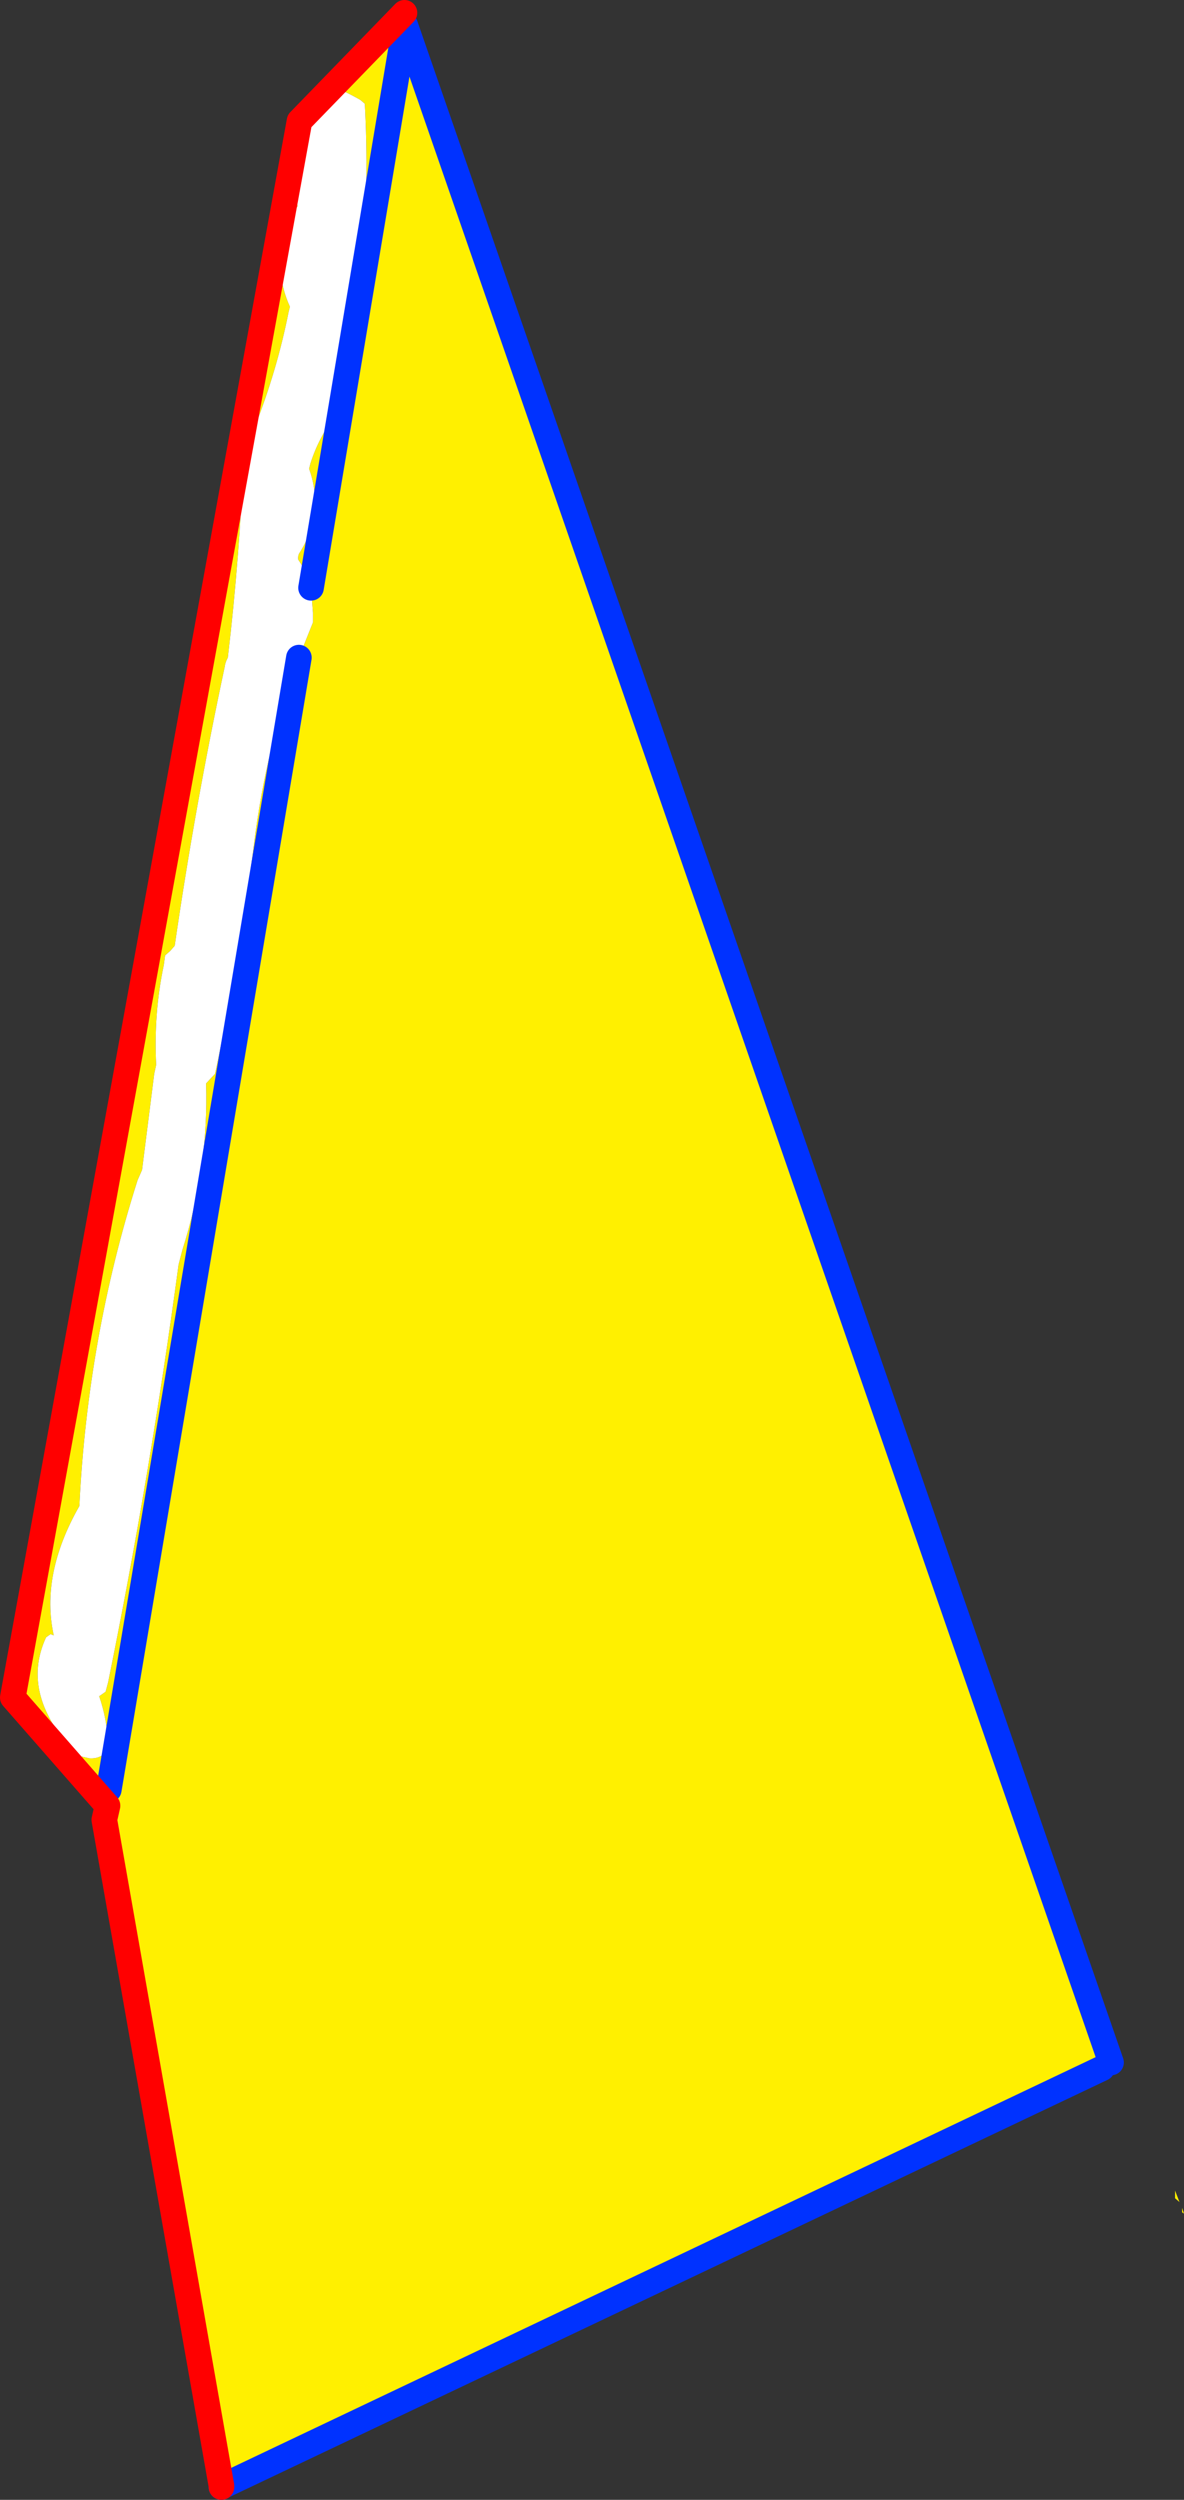
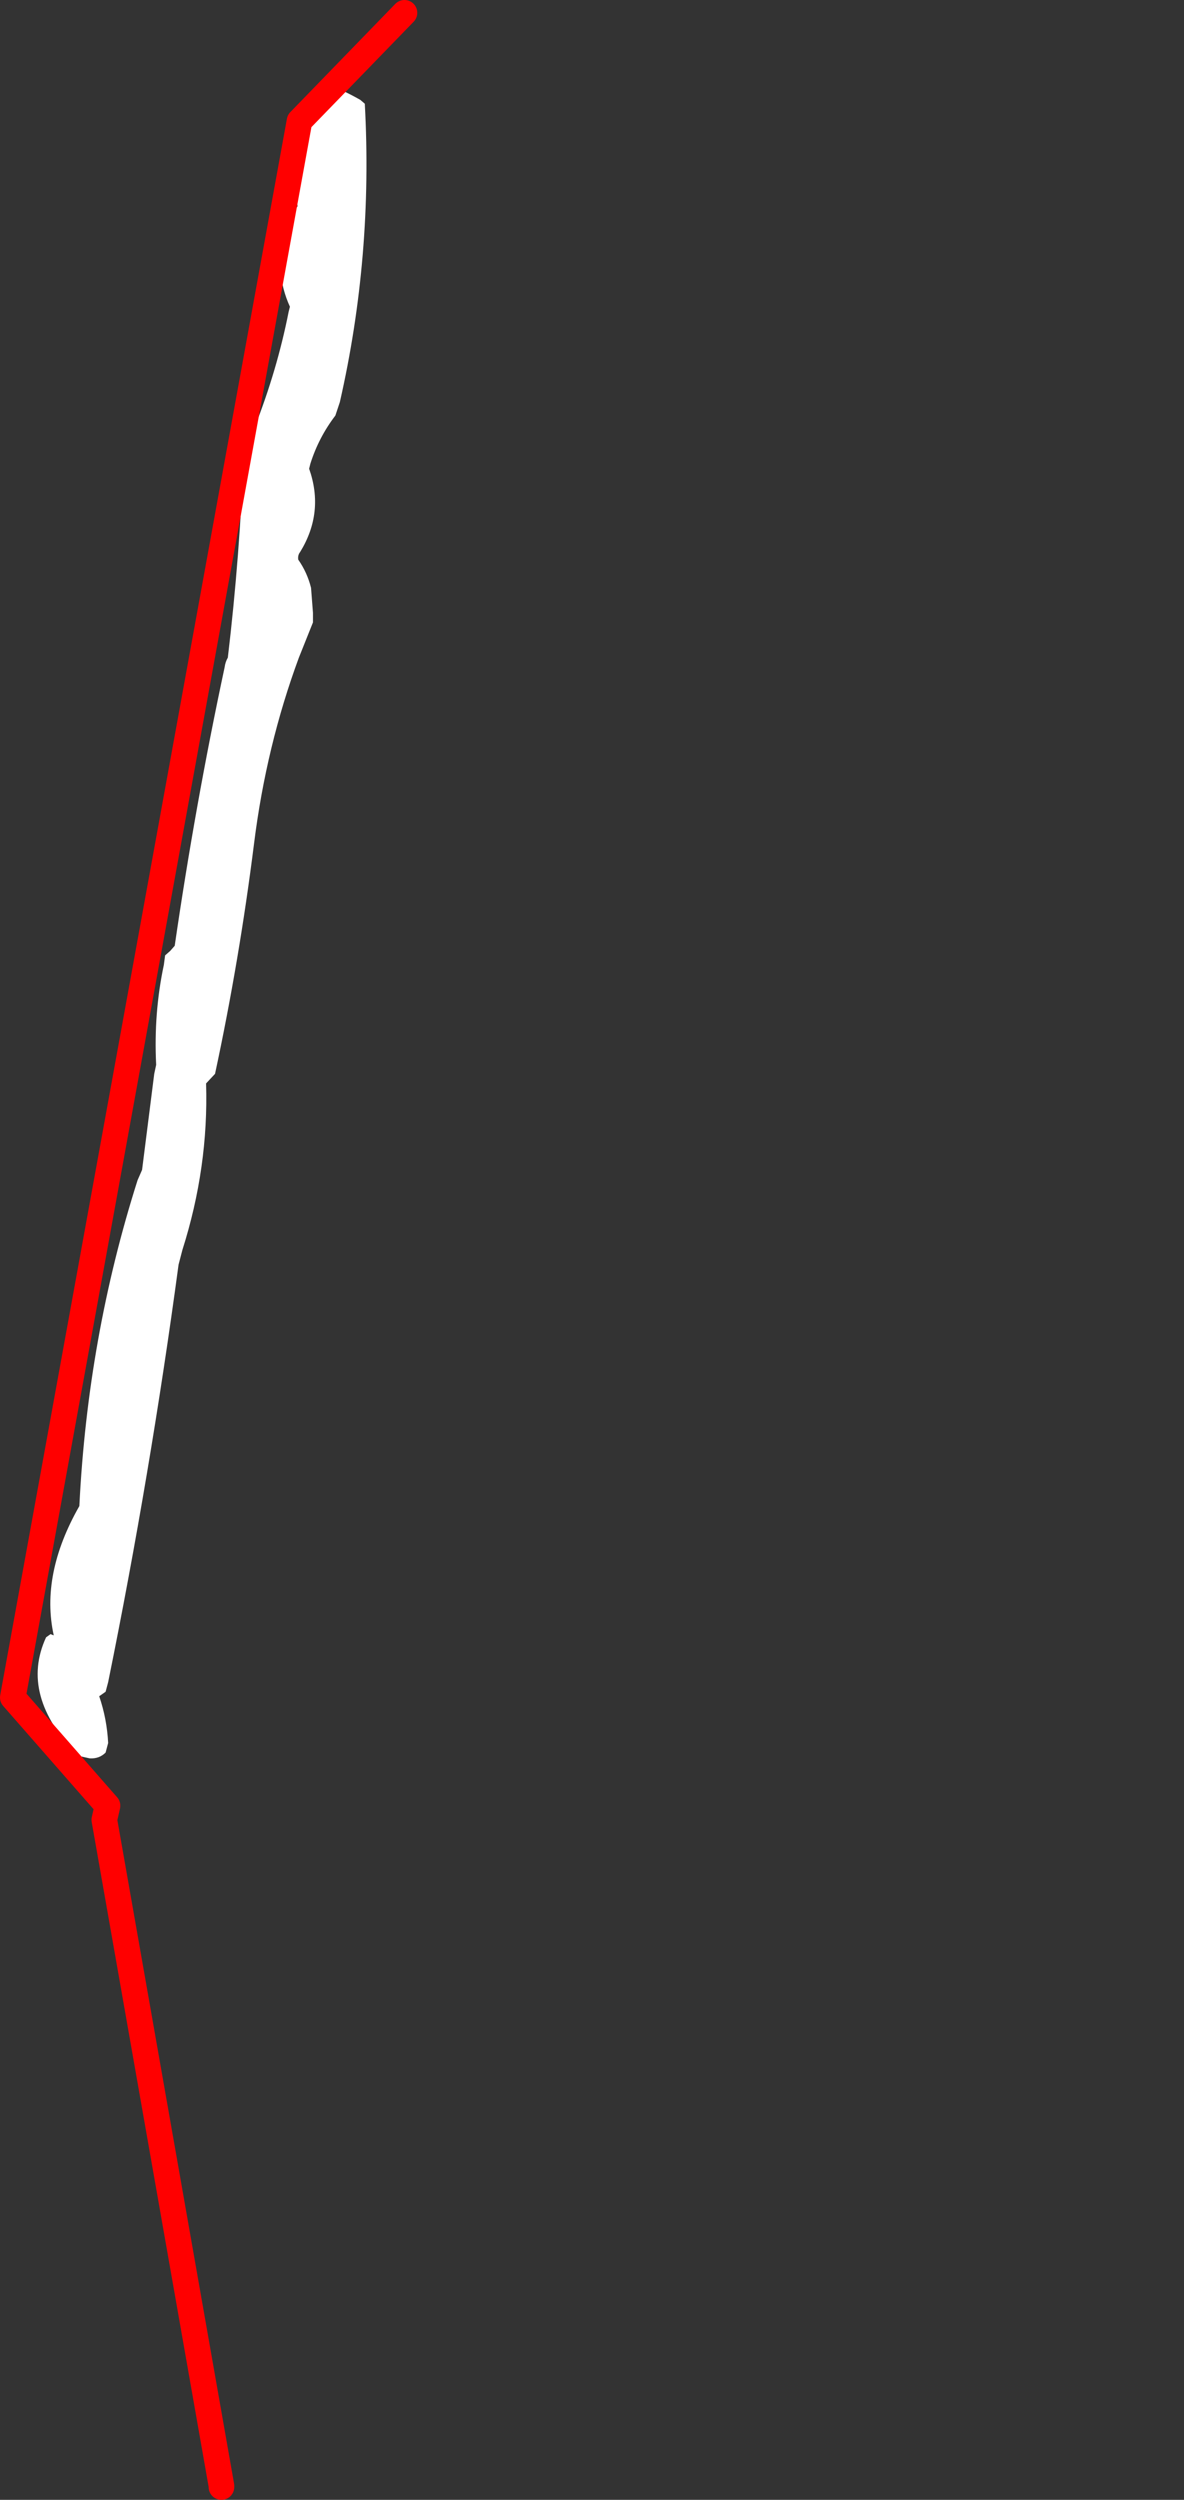
<svg xmlns="http://www.w3.org/2000/svg" height="195.2px" width="92.5px">
  <rect width="100%" height="100%" fill="#333333" stroke="none" />
  <g transform="matrix(1.0, 0.0, 0.0, 1.0, -405.05, -93.95)">
-     <path d="M436.65 94.95 L436.7 95.9 491.85 255.0 491.15 255.45 422.4 288.1 422.35 288.05 413.2 236.05 413.45 234.95 406.05 226.5 428.45 103.4 436.65 94.95 M429.35 139.85 Q429.05 138.65 428.35 137.65 428.3 137.3 428.5 137.05 430.4 133.95 429.2 130.55 L429.3 130.15 Q429.95 128.1 431.25 126.4 L431.6 125.35 Q434.2 113.95 433.55 102.05 L433.2 101.75 Q432.5 101.35 431.85 101.05 L431.2 101.2 430.7 101.4 Q427.35 104.9 428.3 110.05 L427.75 110.8 427.35 111.55 427.3 112.25 Q426.45 115.15 427.7 117.9 L427.6 118.3 Q426.7 122.85 424.95 127.3 L424.6 127.65 424.2 128.05 424.1 129.2 Q423.8 137.3 422.85 145.3 422.65 145.65 422.6 146.05 420.3 156.8 418.7 167.8 L418.35 168.2 417.95 168.55 417.85 169.3 Q417.05 173.05 417.25 177.1 L417.1 177.8 416.15 185.3 415.8 186.1 Q411.9 198.35 411.25 211.55 408.2 216.9 409.25 221.65 L409.0 221.55 408.65 221.8 Q406.55 226.35 411.15 231.05 L412.05 231.25 Q412.8 231.3 413.3 230.8 L413.5 230.05 Q413.4 228.15 412.8 226.4 L413.3 226.05 413.5 225.3 Q416.8 209.05 419.0 192.7 L419.3 191.55 Q421.35 185.1 421.15 178.55 L421.85 177.8 Q423.75 168.95 424.9 159.8 425.85 152.2 428.4 145.3 L429.5 142.55 429.5 141.8 429.35 139.85 436.7 95.9 429.35 139.85 M413.55 233.7 L428.4 145.3 413.55 233.7 M497.55 266.8 L497.4 266.7 497.4 266.35 497.55 266.8 M496.85 265.6 L496.85 265.45 496.85 265.0 497.2 265.9 496.85 265.6" fill="#fff000" fill-rule="evenodd" stroke="none" />
    <path d="M428.4 145.3 Q425.85 152.2 424.9 159.8 423.75 168.95 421.85 177.8 L421.15 178.55 Q421.35 185.1 419.3 191.55 L419.0 192.7 Q416.8 209.05 413.5 225.3 L413.3 226.05 412.8 226.4 Q413.4 228.15 413.5 230.05 L413.3 230.8 Q412.8 231.3 412.05 231.25 L411.15 231.05 Q406.55 226.35 408.65 221.8 L409.0 221.55 409.25 221.65 Q408.2 216.9 411.25 211.55 411.9 198.35 415.8 186.1 L416.15 185.3 417.1 177.8 417.25 177.1 Q417.05 173.05 417.85 169.3 L417.95 168.55 418.35 168.2 418.7 167.8 Q420.3 156.8 422.6 146.05 422.65 145.65 422.85 145.3 423.8 137.3 424.1 129.2 L424.2 128.05 424.6 127.65 424.95 127.3 Q426.7 122.85 427.6 118.3 L427.7 117.9 Q426.45 115.15 427.3 112.25 L427.35 111.55 427.75 110.8 428.3 110.05 Q427.35 104.9 430.7 101.4 L431.2 101.2 431.85 101.05 Q432.5 101.35 433.2 101.75 L433.55 102.05 Q434.2 113.95 431.6 125.35 L431.25 126.4 Q429.95 128.1 429.3 130.15 L429.2 130.55 Q430.4 133.95 428.5 137.05 428.3 137.3 428.35 137.65 429.05 138.65 429.35 139.85 L429.5 141.8 429.5 142.55 428.4 145.3" fill="#ffffff" fill-rule="evenodd" stroke="none" />
-     <path d="M436.7 95.9 L491.85 255.0 M491.15 255.45 L422.4 288.1 422.35 288.15 M429.35 139.85 L436.7 95.9 M428.4 145.3 L413.55 233.7" fill="none" stroke="#0032ff" stroke-linecap="round" stroke-linejoin="round" stroke-width="2.0" />
    <path d="M422.35 288.15 L422.35 288.05 413.2 236.05 413.45 234.95 406.05 226.5 428.45 103.4 436.65 94.95" fill="none" stroke="#ff0000" stroke-linecap="round" stroke-linejoin="round" stroke-width="2.0" />
  </g>
</svg>